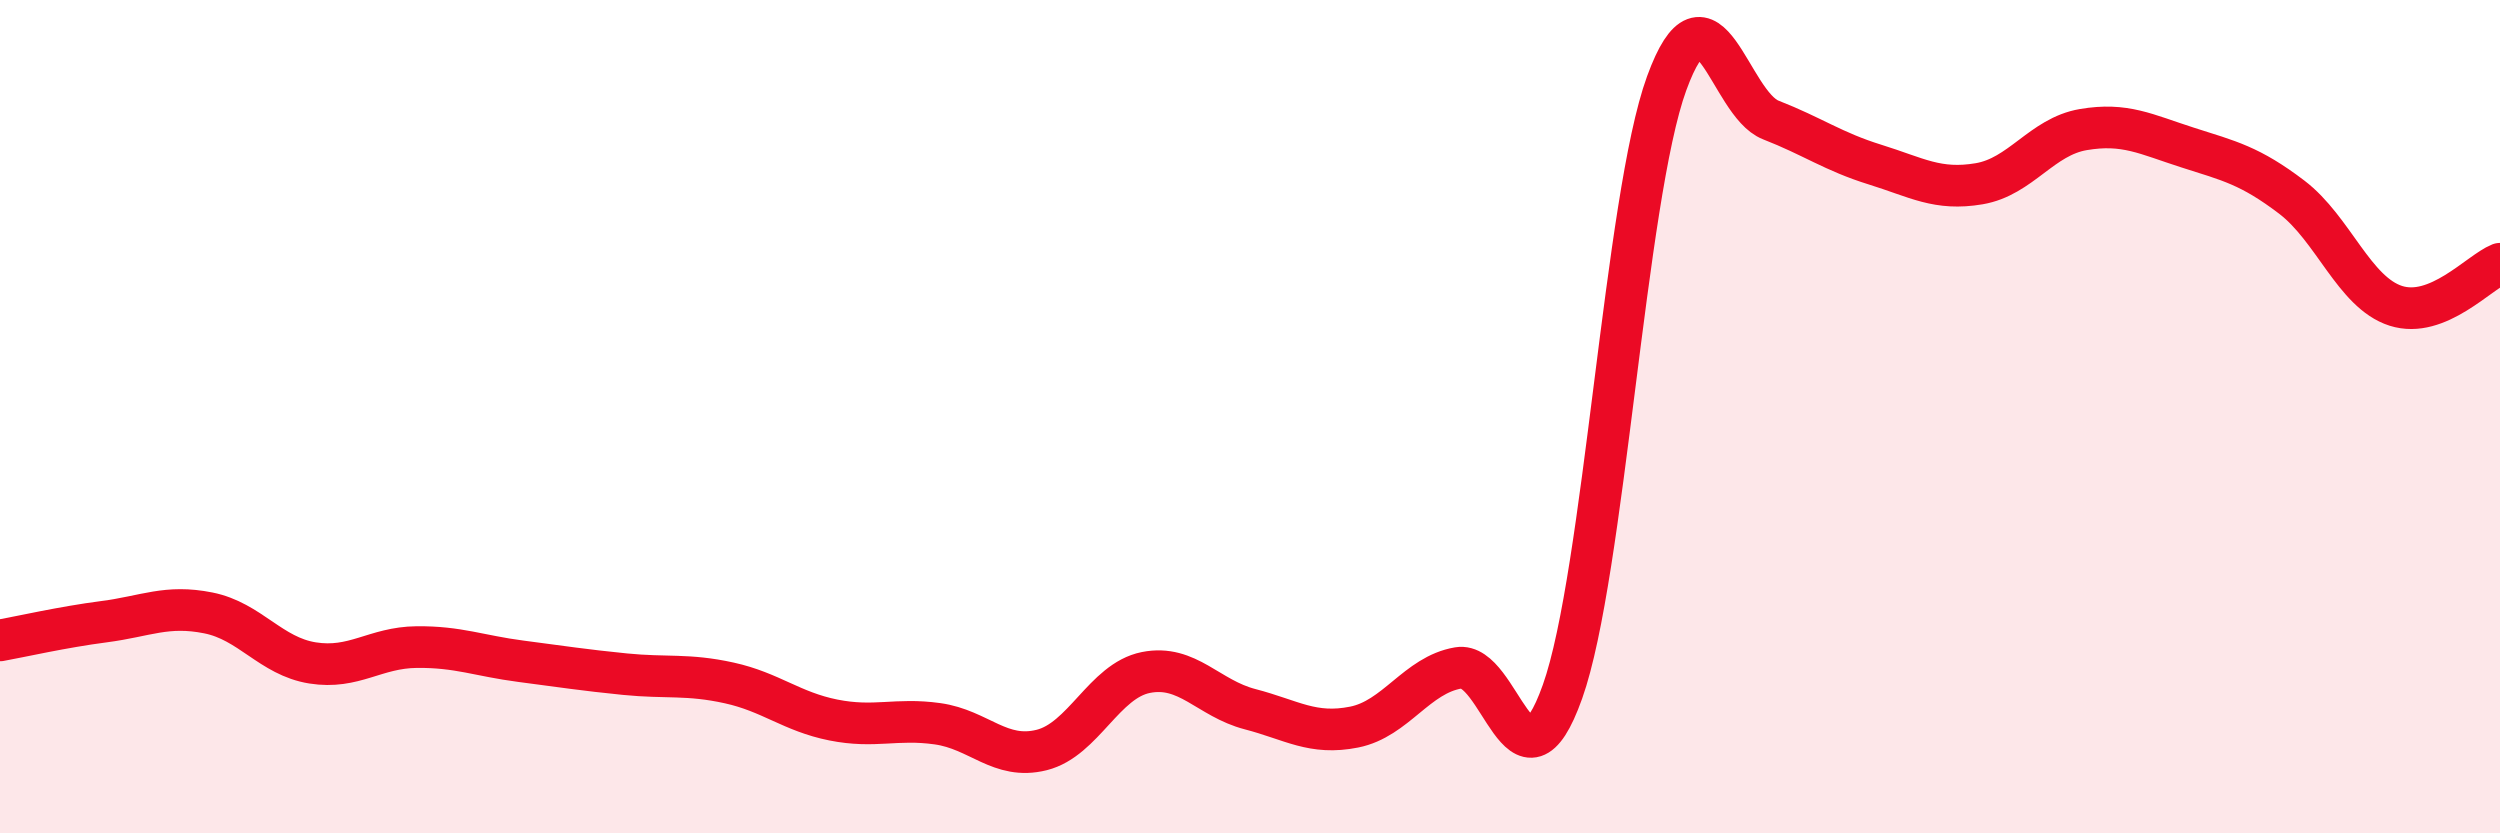
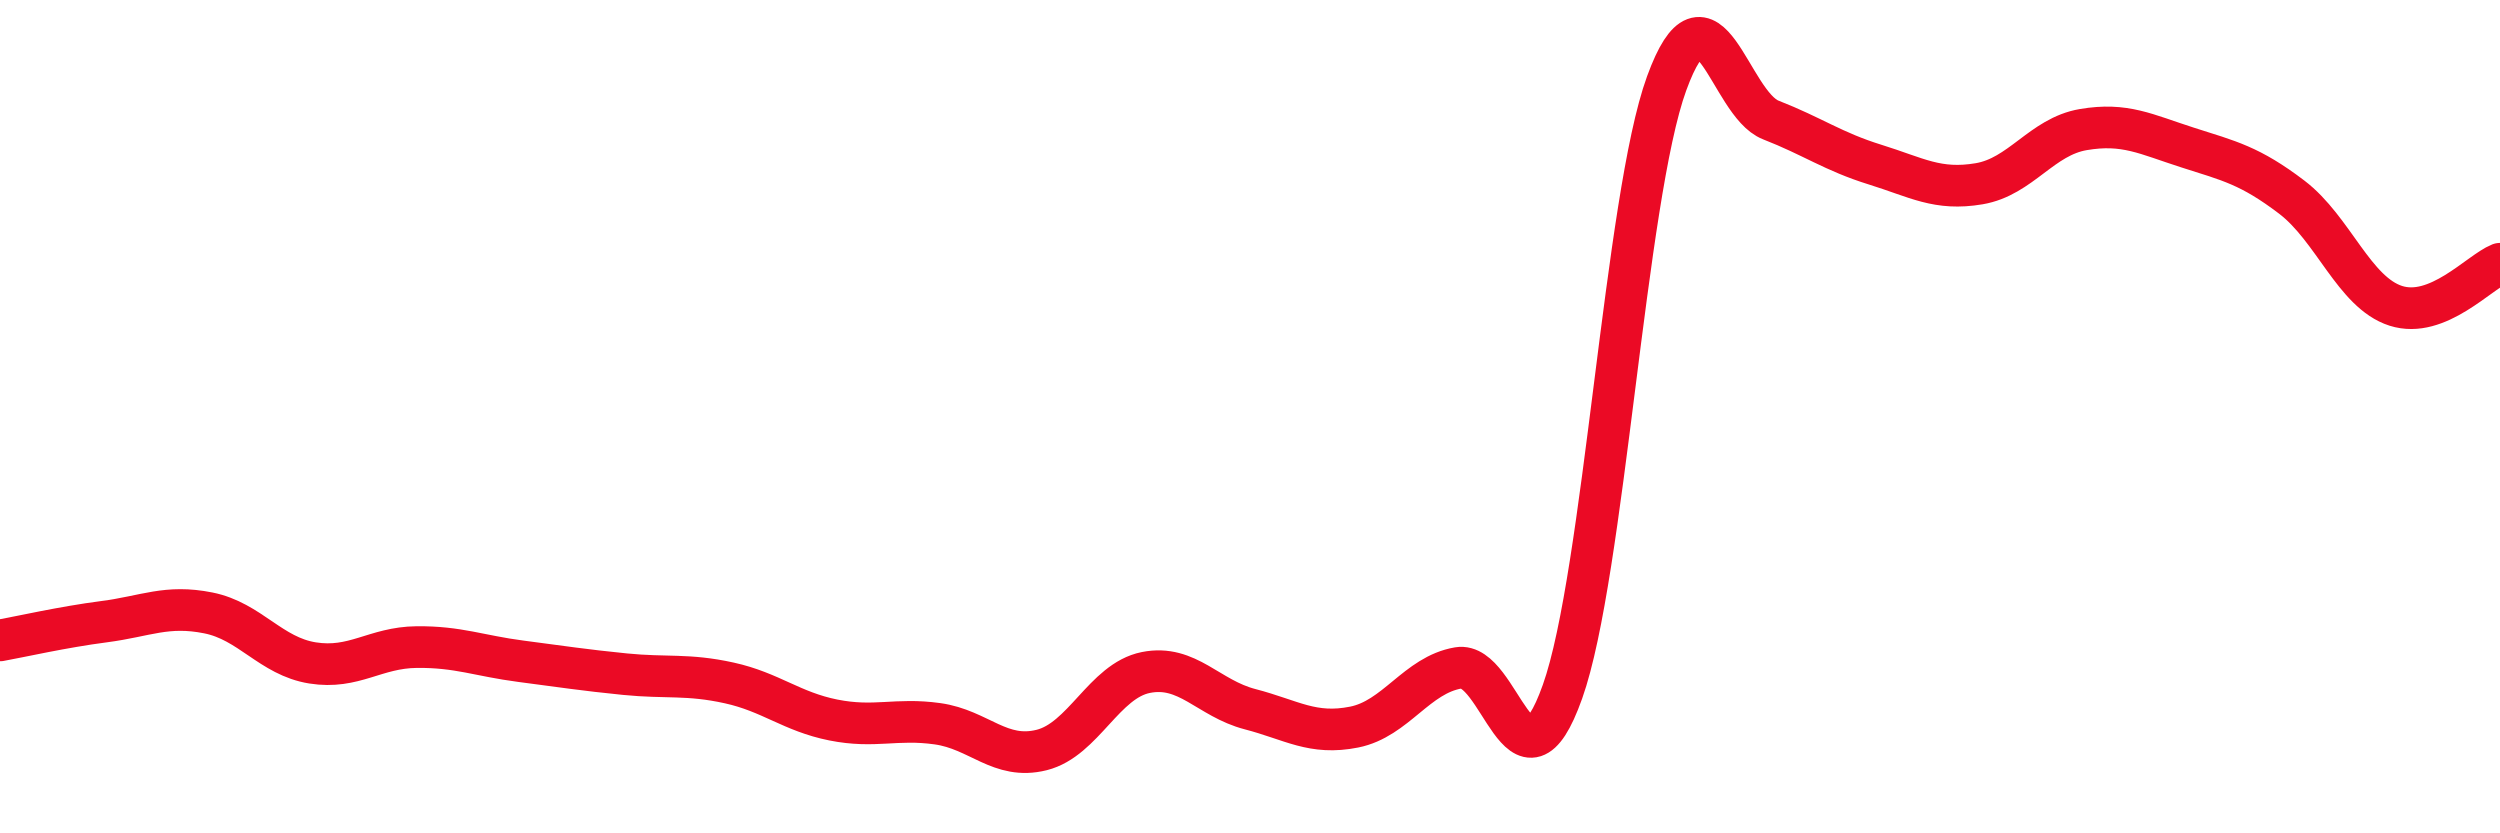
<svg xmlns="http://www.w3.org/2000/svg" width="60" height="20" viewBox="0 0 60 20">
-   <path d="M 0,15.37 C 0.5,15.28 1.5,15.05 2.5,14.92 C 3.5,14.79 4,14.51 5,14.71 C 6,14.91 6.5,15.75 7.5,15.91 C 8.5,16.07 9,15.54 10,15.53 C 11,15.52 11.5,15.74 12.5,15.87 C 13.5,16 14,16.08 15,16.18 C 16,16.28 16.5,16.17 17.5,16.39 C 18.5,16.61 19,17.08 20,17.28 C 21,17.48 21.5,17.23 22.5,17.37 C 23.5,17.51 24,18.25 25,18 C 26,17.75 26.5,16.34 27.5,16.14 C 28.5,15.94 29,16.76 30,17.02 C 31,17.28 31.5,17.65 32.5,17.45 C 33.5,17.25 34,16.2 35,16.03 C 36,15.86 36.5,19.41 37.5,16.6 C 38.5,13.79 39,4.74 40,2 C 41,-0.74 41.5,2.49 42.5,2.88 C 43.5,3.27 44,3.64 45,3.95 C 46,4.26 46.5,4.58 47.5,4.41 C 48.5,4.24 49,3.28 50,3.11 C 51,2.94 51.5,3.22 52.5,3.54 C 53.5,3.86 54,3.97 55,4.73 C 56,5.49 56.5,7.02 57.5,7.34 C 58.5,7.66 59.5,6.53 60,6.33L60 20L0 20Z" fill="#EB0A25" opacity="0.1" stroke-linecap="round" stroke-linejoin="round" />
  <path d="M 0,15.37 C 0.5,15.28 1.5,15.05 2.5,14.92 C 3.5,14.79 4,14.51 5,14.71 C 6,14.91 6.5,15.75 7.5,15.91 C 8.5,16.07 9,15.54 10,15.53 C 11,15.52 11.5,15.74 12.5,15.87 C 13.5,16 14,16.08 15,16.18 C 16,16.28 16.5,16.17 17.5,16.39 C 18.5,16.61 19,17.08 20,17.28 C 21,17.48 21.5,17.23 22.5,17.37 C 23.5,17.51 24,18.25 25,18 C 26,17.75 26.5,16.34 27.5,16.14 C 28.5,15.94 29,16.76 30,17.02 C 31,17.28 31.5,17.65 32.5,17.45 C 33.5,17.25 34,16.2 35,16.03 C 36,15.86 36.5,19.41 37.5,16.6 C 38.5,13.79 39,4.74 40,2 C 41,-0.74 41.5,2.49 42.5,2.88 C 43.5,3.27 44,3.64 45,3.95 C 46,4.26 46.5,4.58 47.5,4.41 C 48.5,4.24 49,3.28 50,3.11 C 51,2.94 51.5,3.22 52.5,3.54 C 53.5,3.86 54,3.97 55,4.73 C 56,5.49 56.5,7.02 57.5,7.34 C 58.5,7.66 59.5,6.53 60,6.33" stroke="#EB0A25" stroke-width="1" fill="none" stroke-linecap="round" stroke-linejoin="round" />
</svg>